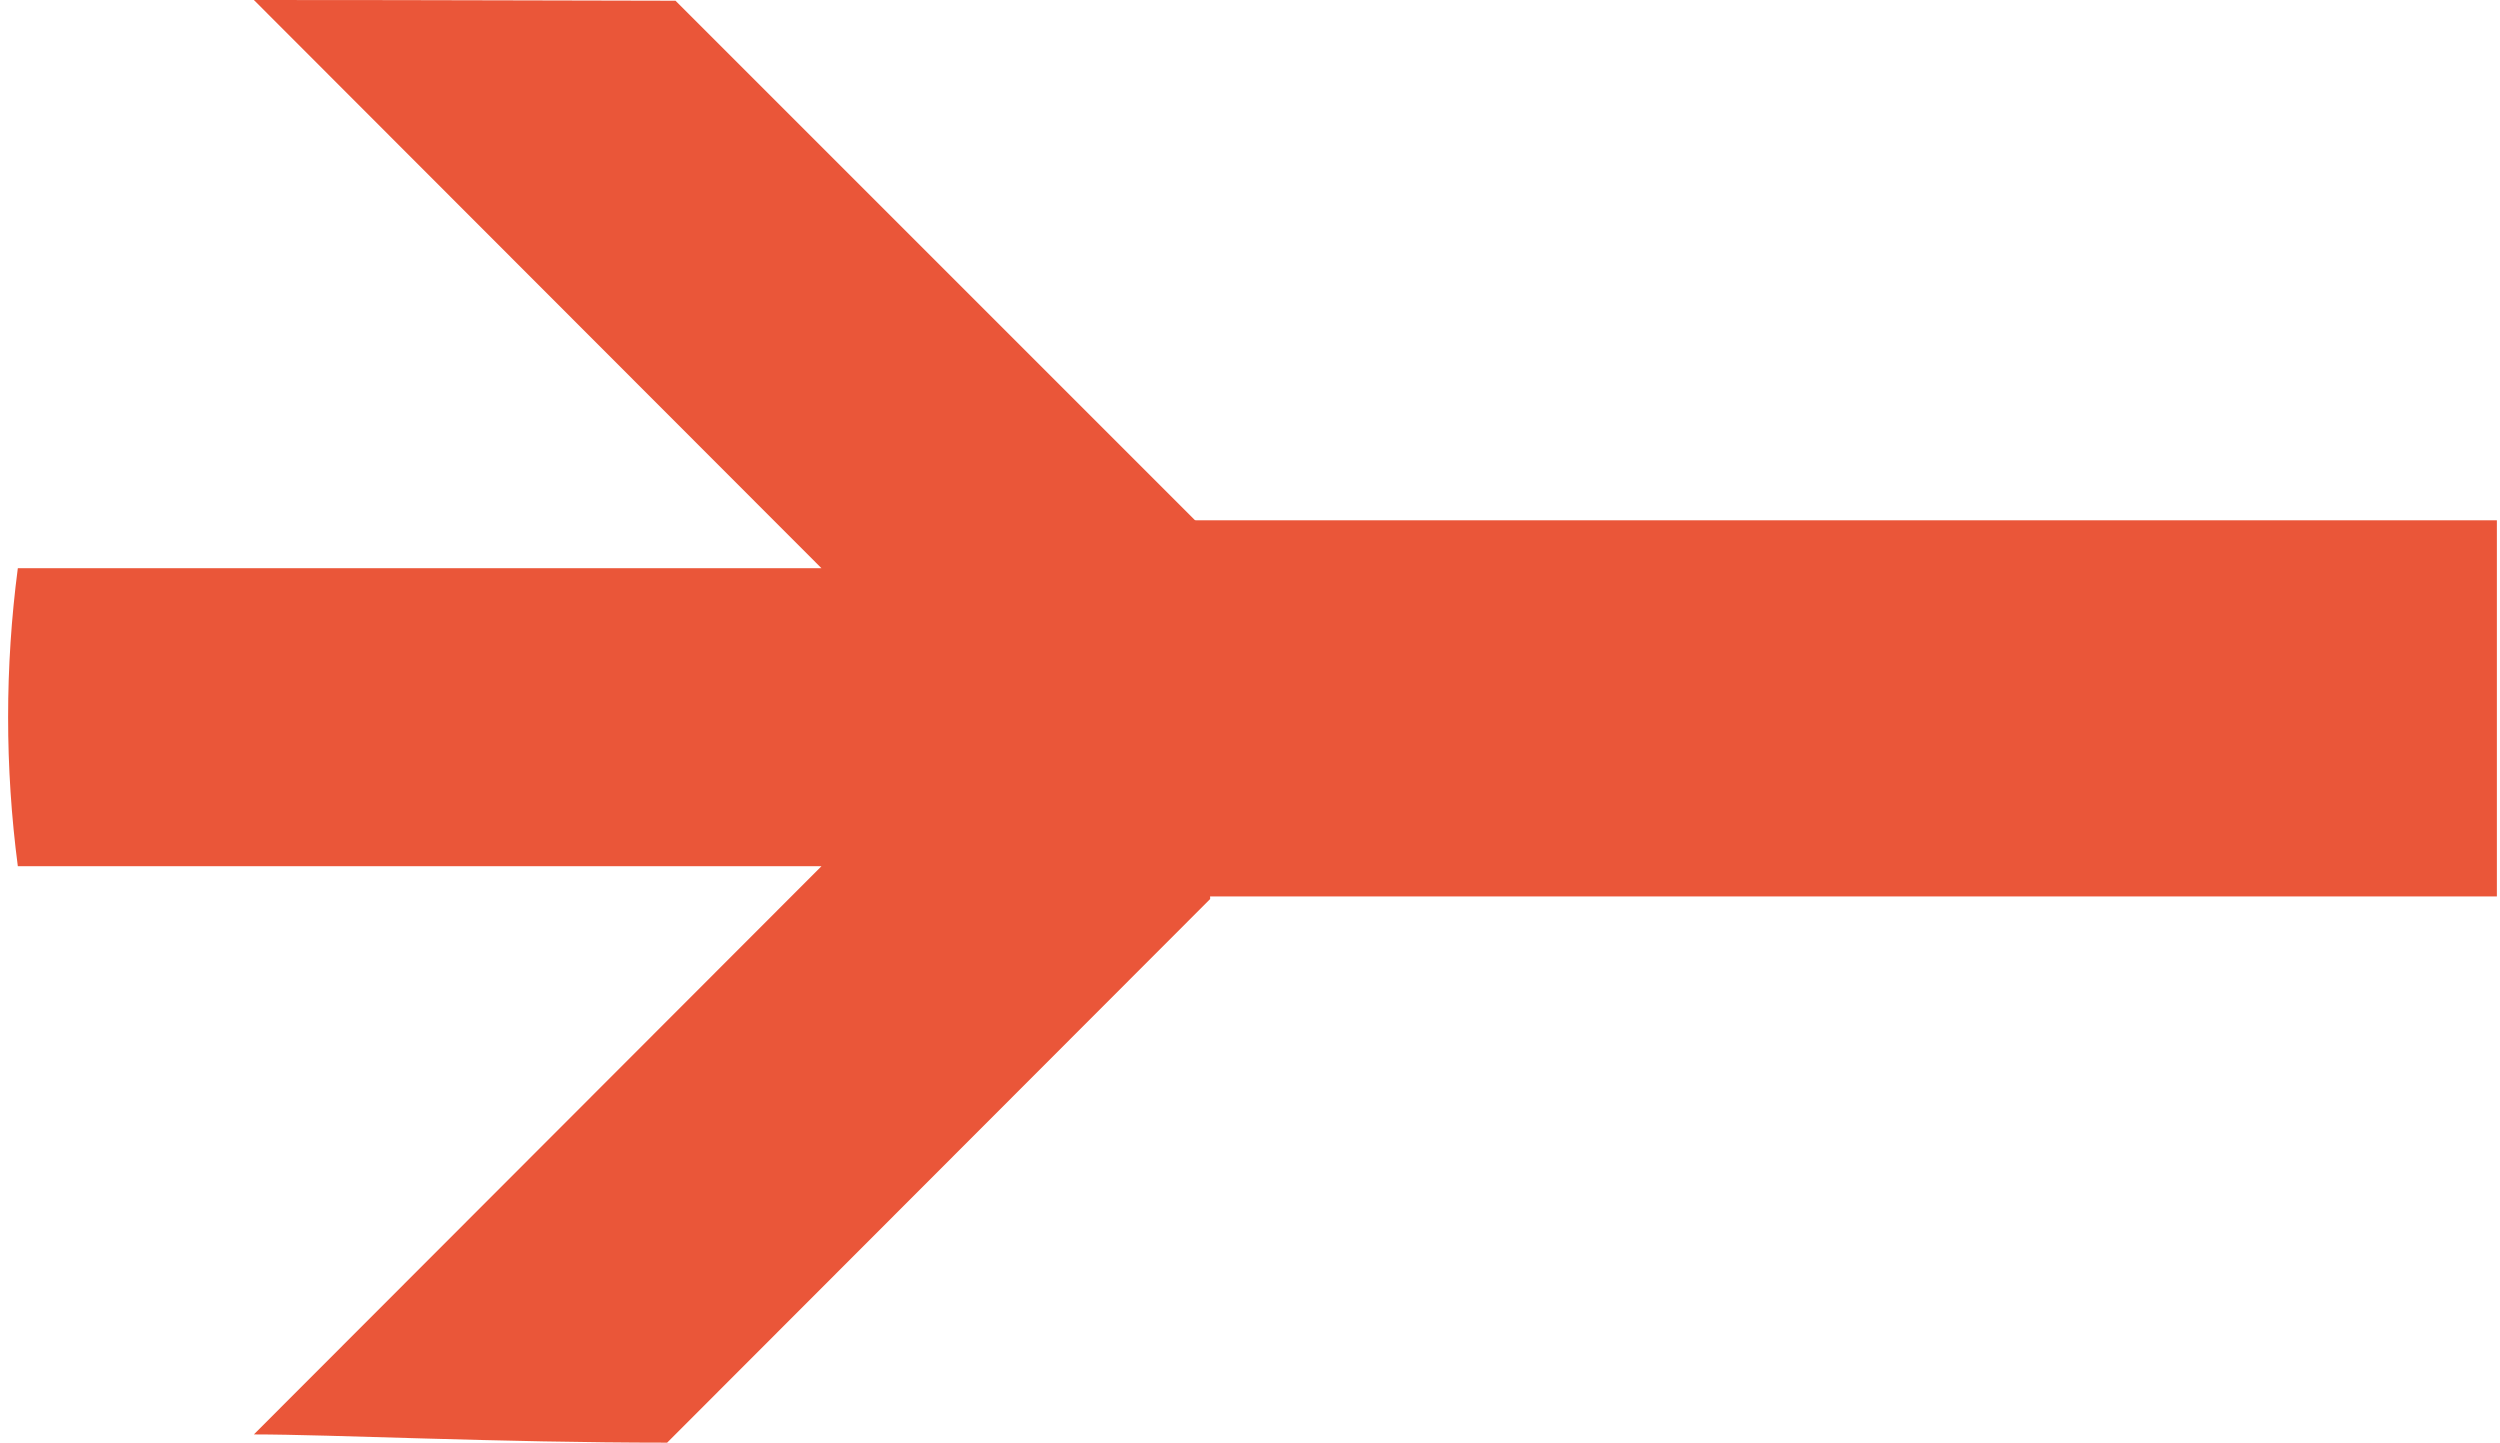
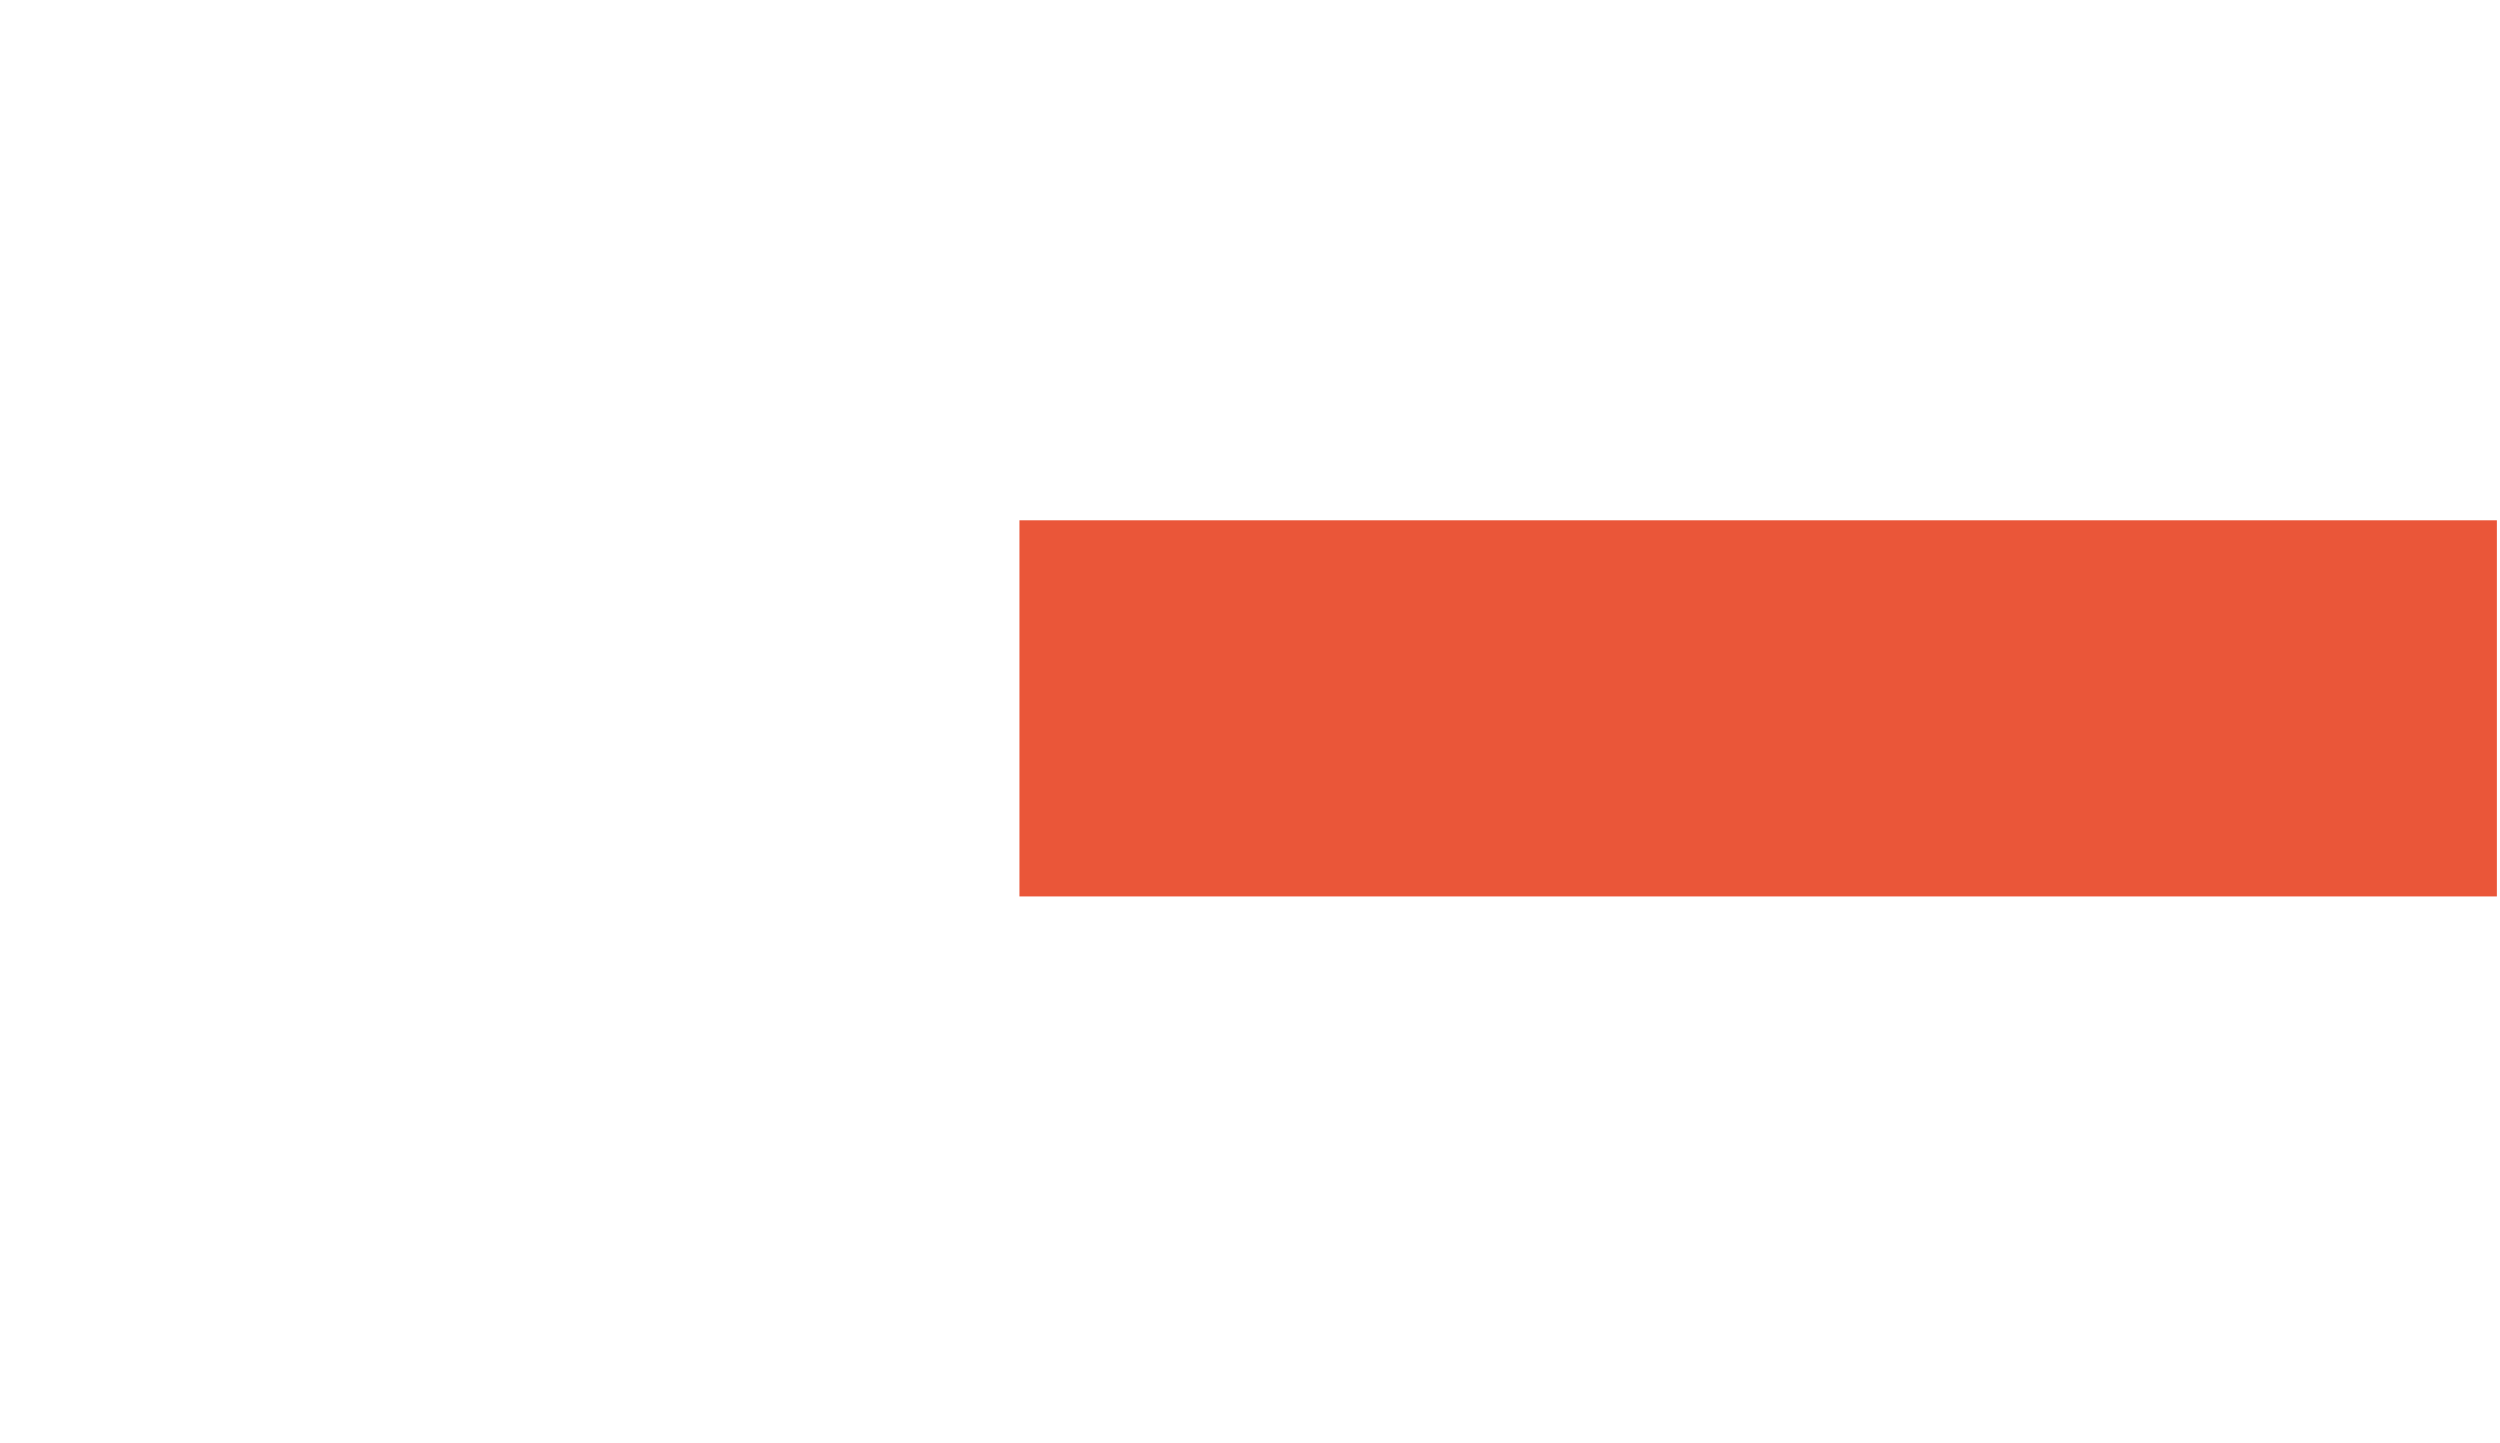
<svg xmlns="http://www.w3.org/2000/svg" width="279" height="161" viewBox="0 0 279 161" fill="none">
-   <path d="M134.067 58.764L75.385 0.082C67.445 0.082 50.755 0 28.333 0L91.677 63.413H1.989C0.544 74.451 0.544 85.63 1.989 96.669H91.677L28.333 160.081C36.781 160.081 55.761 161 74.453 161L135.054 100.33L134.067 58.764Z" fill="#EA5639" />
  <path d="M278.651 58.065H113.77V100.042H278.651V58.065Z" fill="#EA5639" />
</svg>